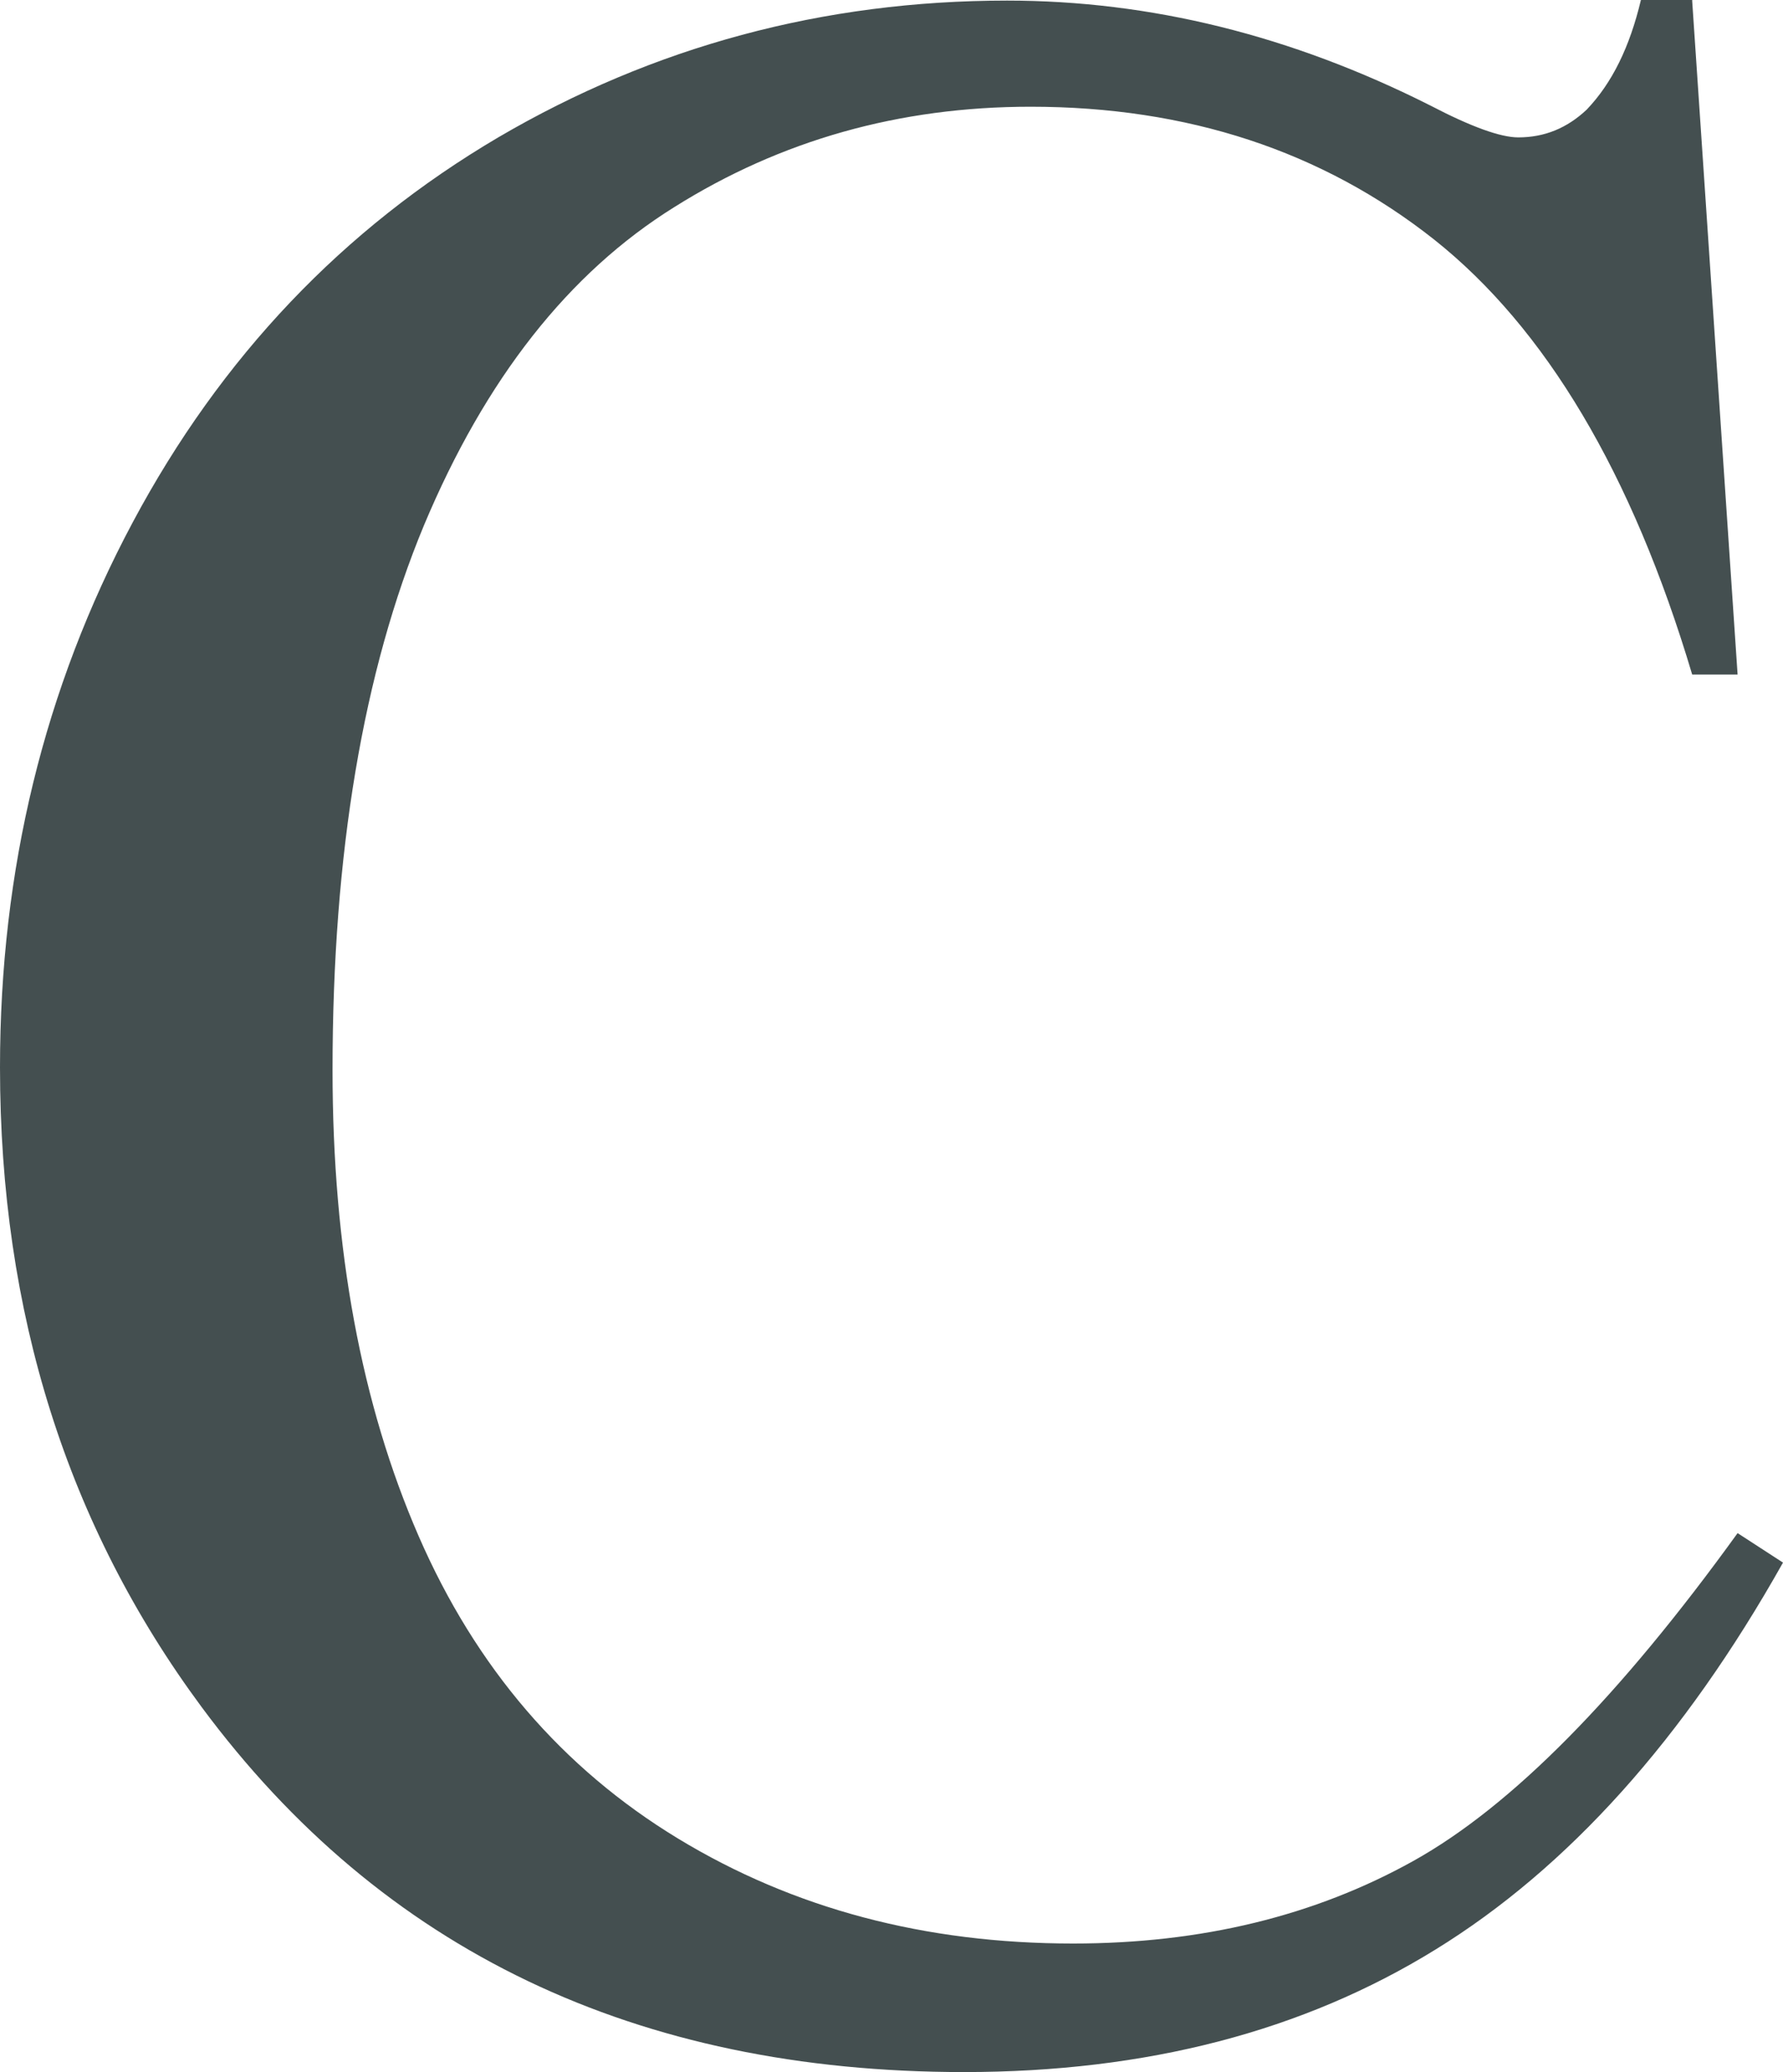
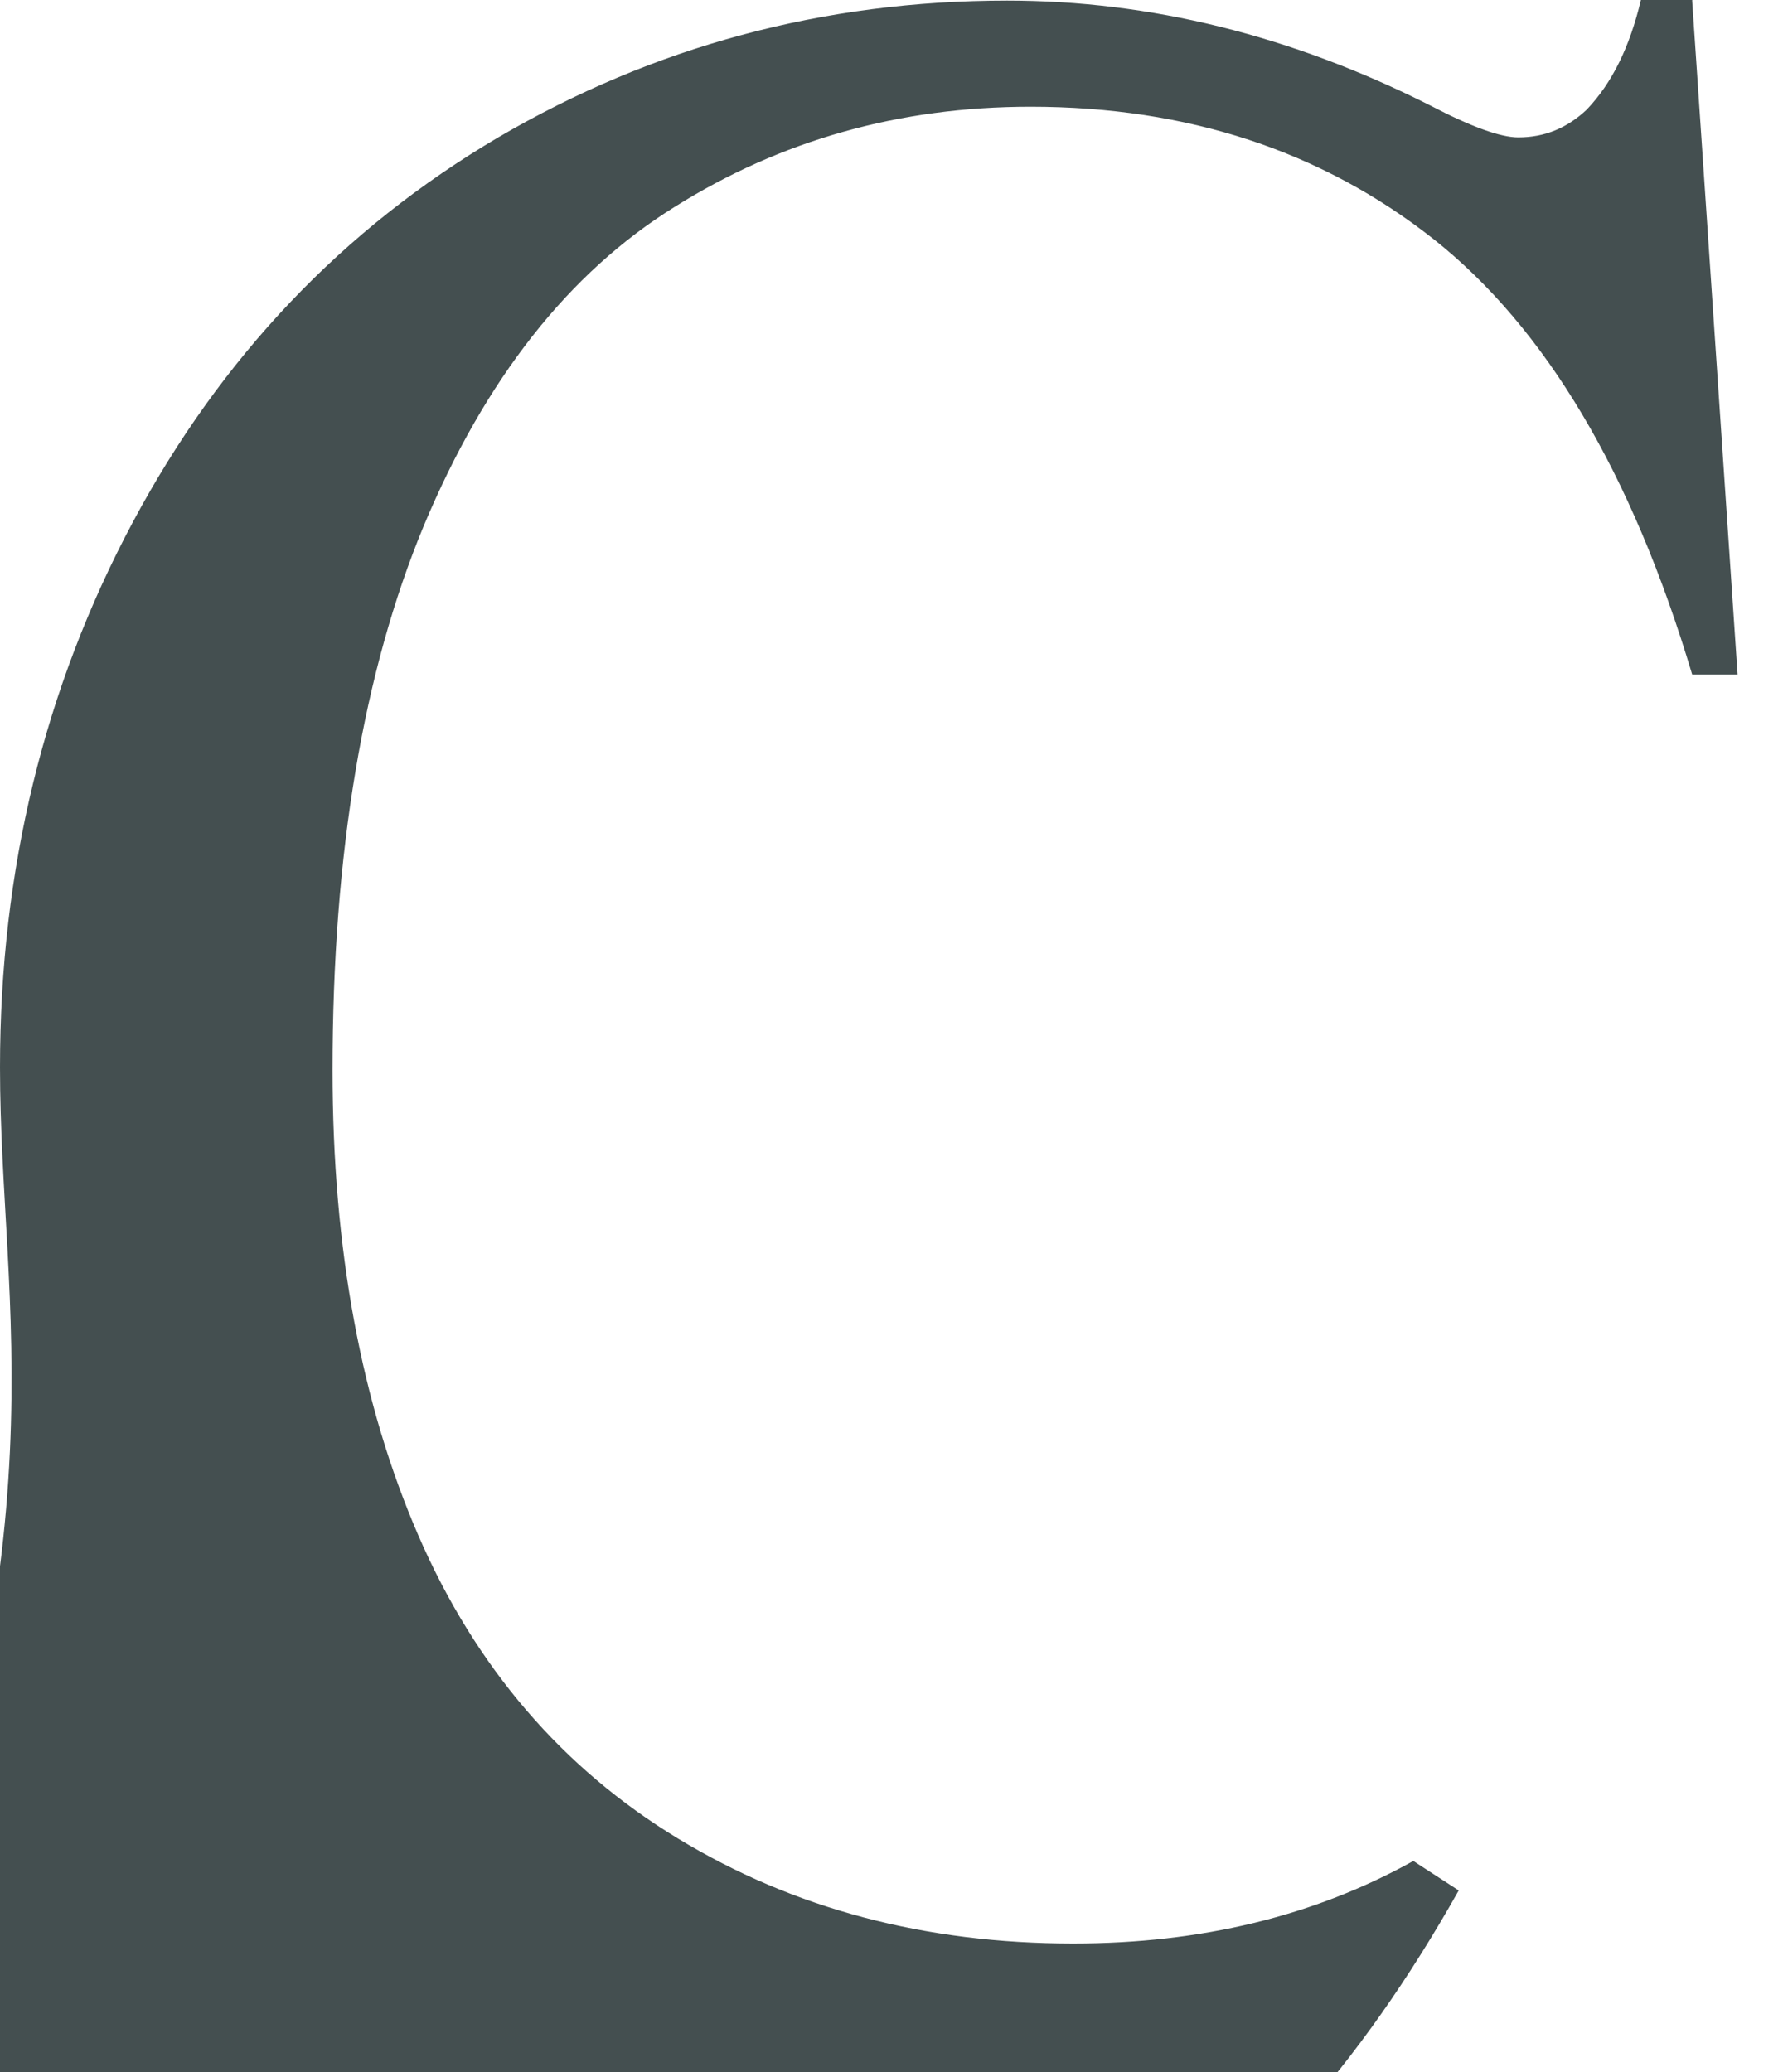
<svg xmlns="http://www.w3.org/2000/svg" id="Ebene_1" x="0px" y="0px" viewBox="0 0 302.4 351.4" style="enable-background:new 0 0 302.4 351.4;" xml:space="preserve">
  <style type="text/css">	.st0{fill:#444F50;}</style>
  <g>
-     <path class="st0" d="M287,0.2l7.7,114.2H287c-10.2-34.2-24.9-58.8-43.8-73.8c-19-15-41.8-22.5-68.4-22.5c-22.3,0-42.4,5.7-60.4,17  c-18,11.2-32.1,29.2-42.5,54c-10.3,24.8-15.5,55.6-15.5,92.4c0,30.4,4.9,56.7,14.6,79s24.4,39.4,44,51.3s41.9,17.8,67,17.8  c21.8,0,41-4.7,57.7-14s35-27.9,55-55.6l7.7,5c-16.8,29.9-36.5,51.8-58.9,65.6c-22.5,13.9-49.1,20.8-80,20.8  c-55.6,0-98.7-20.6-129.3-61.9C11.4,258.7,0,222.6,0,181c0-33.5,7.5-64.3,22.5-92.4s35.7-49.8,62-65.3  c26.3-15.4,55.1-23.2,86.3-23.2c24.3,0,48.2,5.9,71.8,17.8c6.9,3.6,11.9,5.4,14.9,5.4c4.5,0,8.3-1.6,11.6-4.7  c4.3-4.5,7.3-10.6,9.2-18.6h8.7V0.2z" />
+     <path class="st0" d="M287,0.2l7.7,114.2H287c-10.2-34.2-24.9-58.8-43.8-73.8c-19-15-41.8-22.5-68.4-22.5c-22.3,0-42.4,5.7-60.4,17  c-18,11.2-32.1,29.2-42.5,54c-10.3,24.8-15.5,55.6-15.5,92.4c0,30.4,4.9,56.7,14.6,79s24.4,39.4,44,51.3s41.9,17.8,67,17.8  c21.8,0,41-4.7,57.7-14l7.7,5c-16.8,29.9-36.5,51.8-58.9,65.6c-22.5,13.9-49.1,20.8-80,20.8  c-55.6,0-98.7-20.6-129.3-61.9C11.4,258.7,0,222.6,0,181c0-33.5,7.5-64.3,22.5-92.4s35.7-49.8,62-65.3  c26.3-15.4,55.1-23.2,86.3-23.2c24.3,0,48.2,5.9,71.8,17.8c6.9,3.6,11.9,5.4,14.9,5.4c4.5,0,8.3-1.6,11.6-4.7  c4.3-4.5,7.3-10.6,9.2-18.6h8.7V0.2z" />
  </g>
</svg>